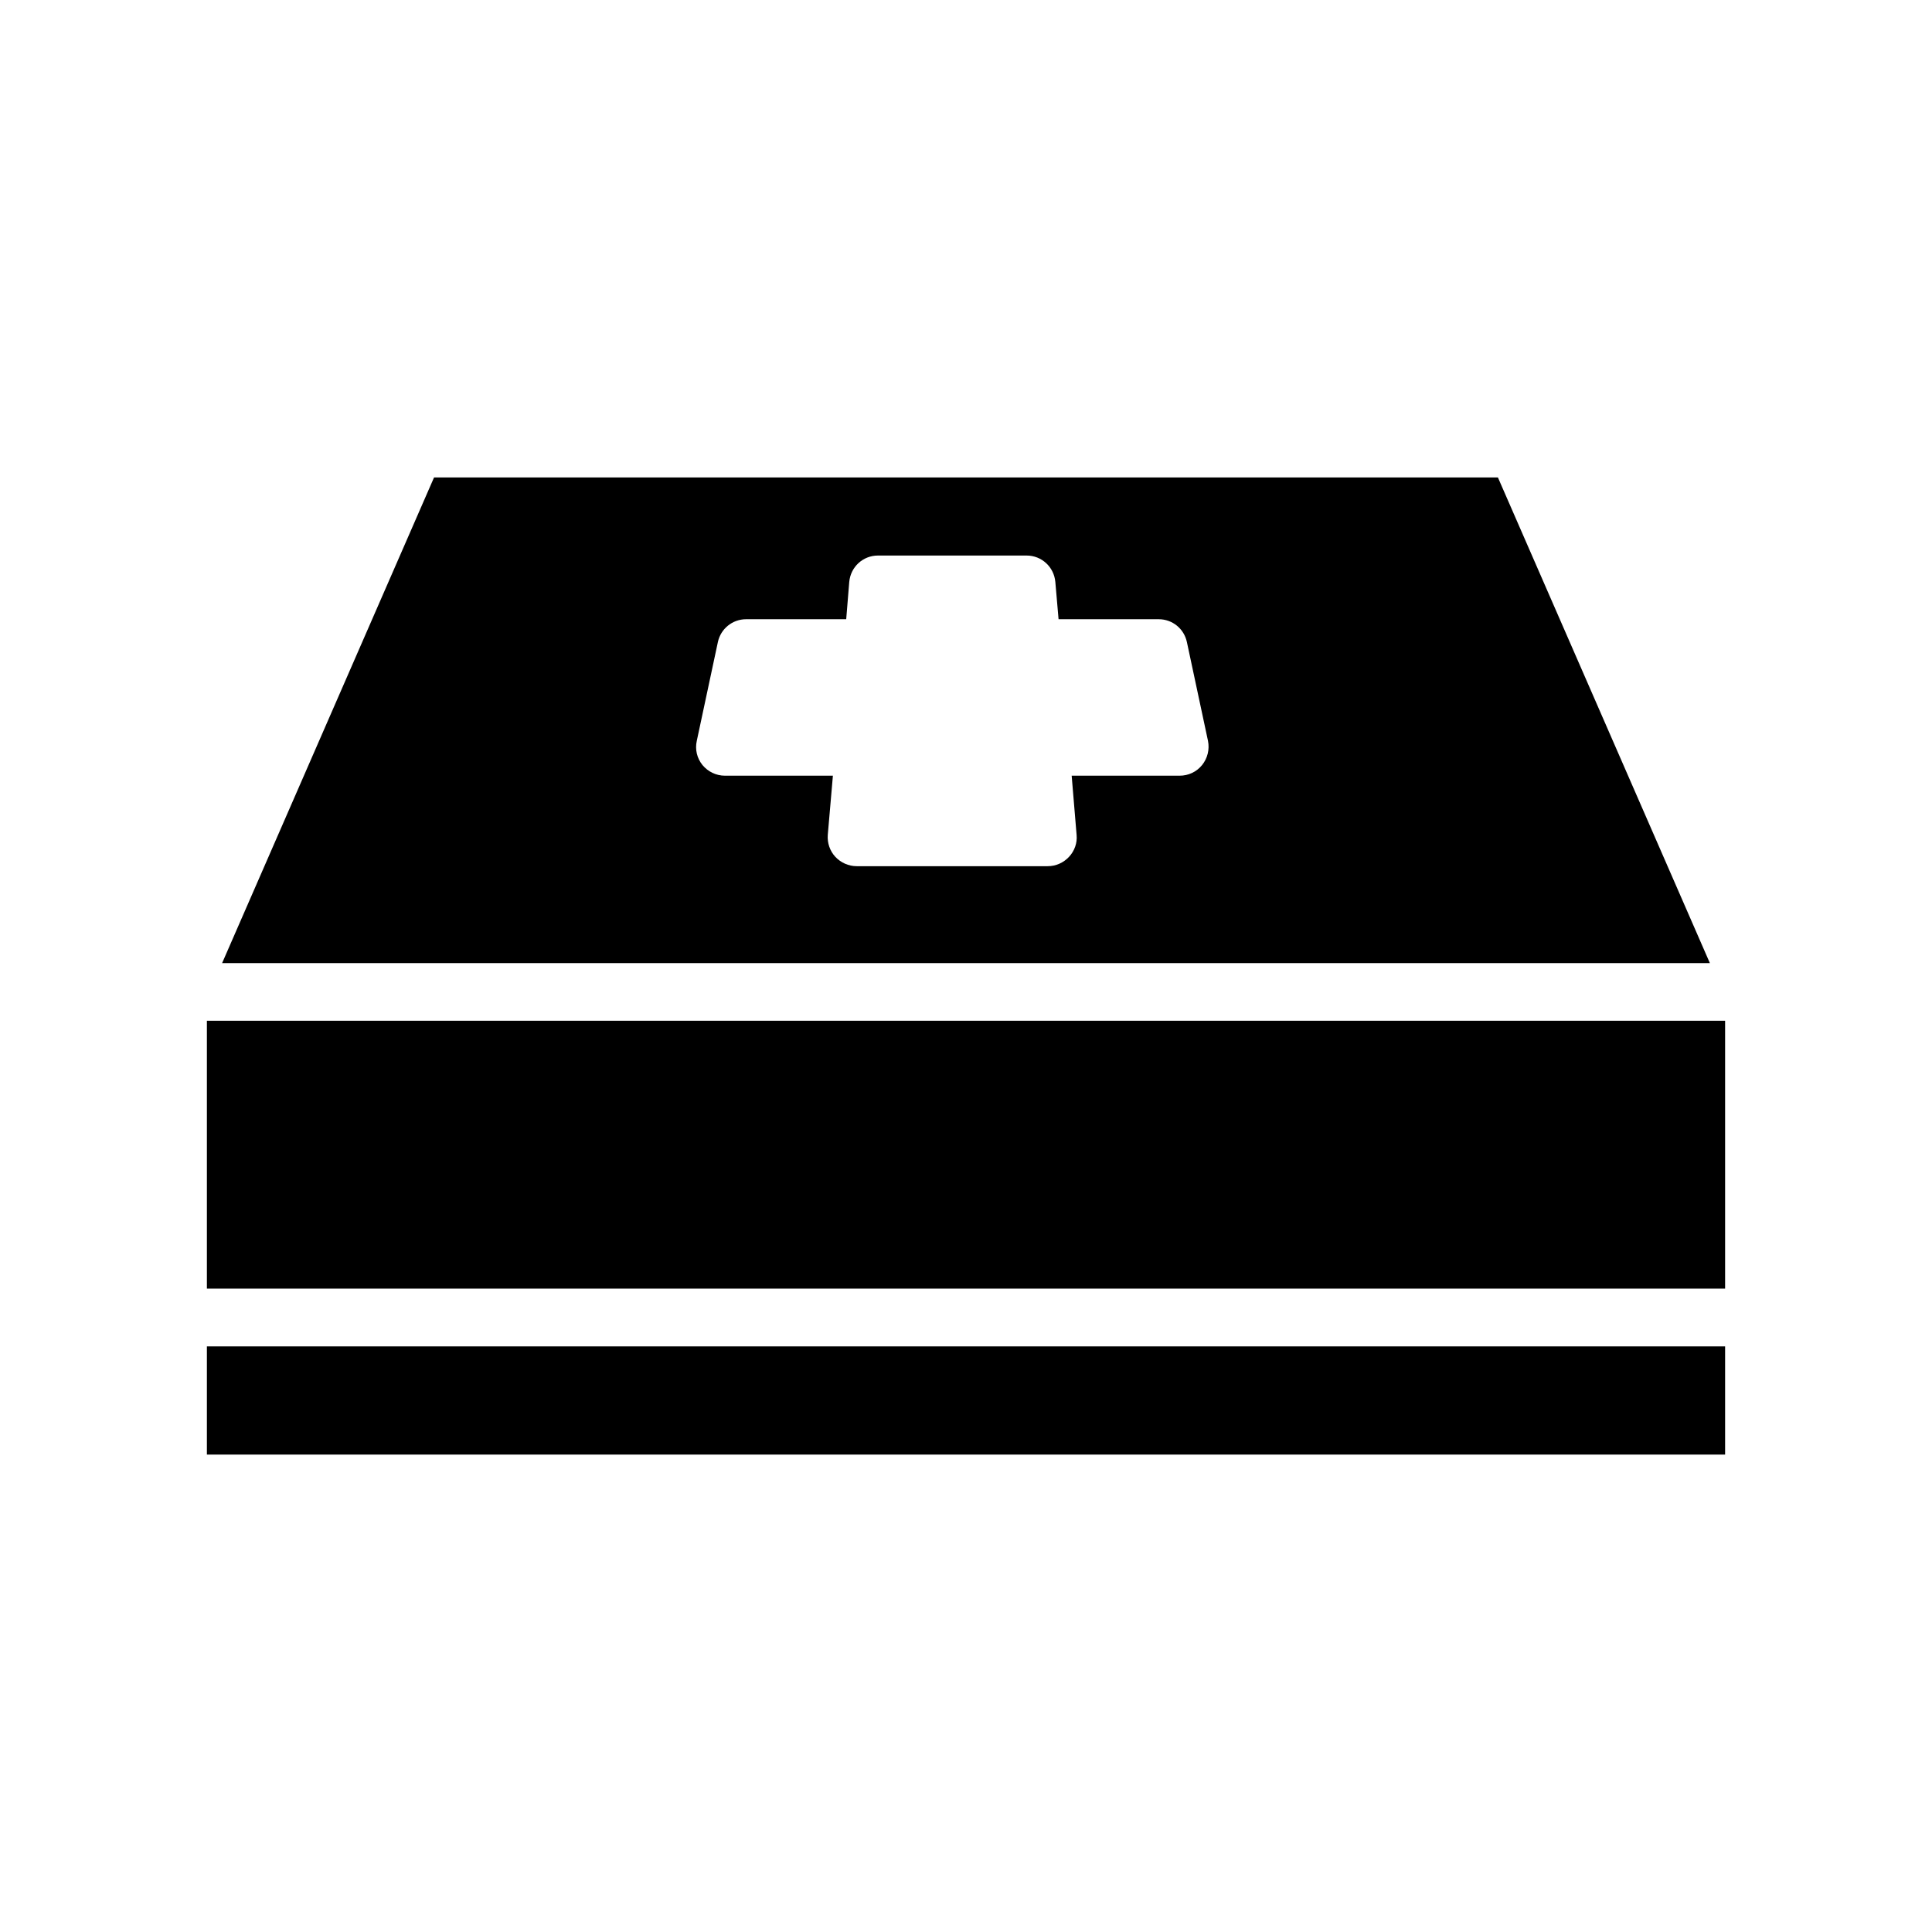
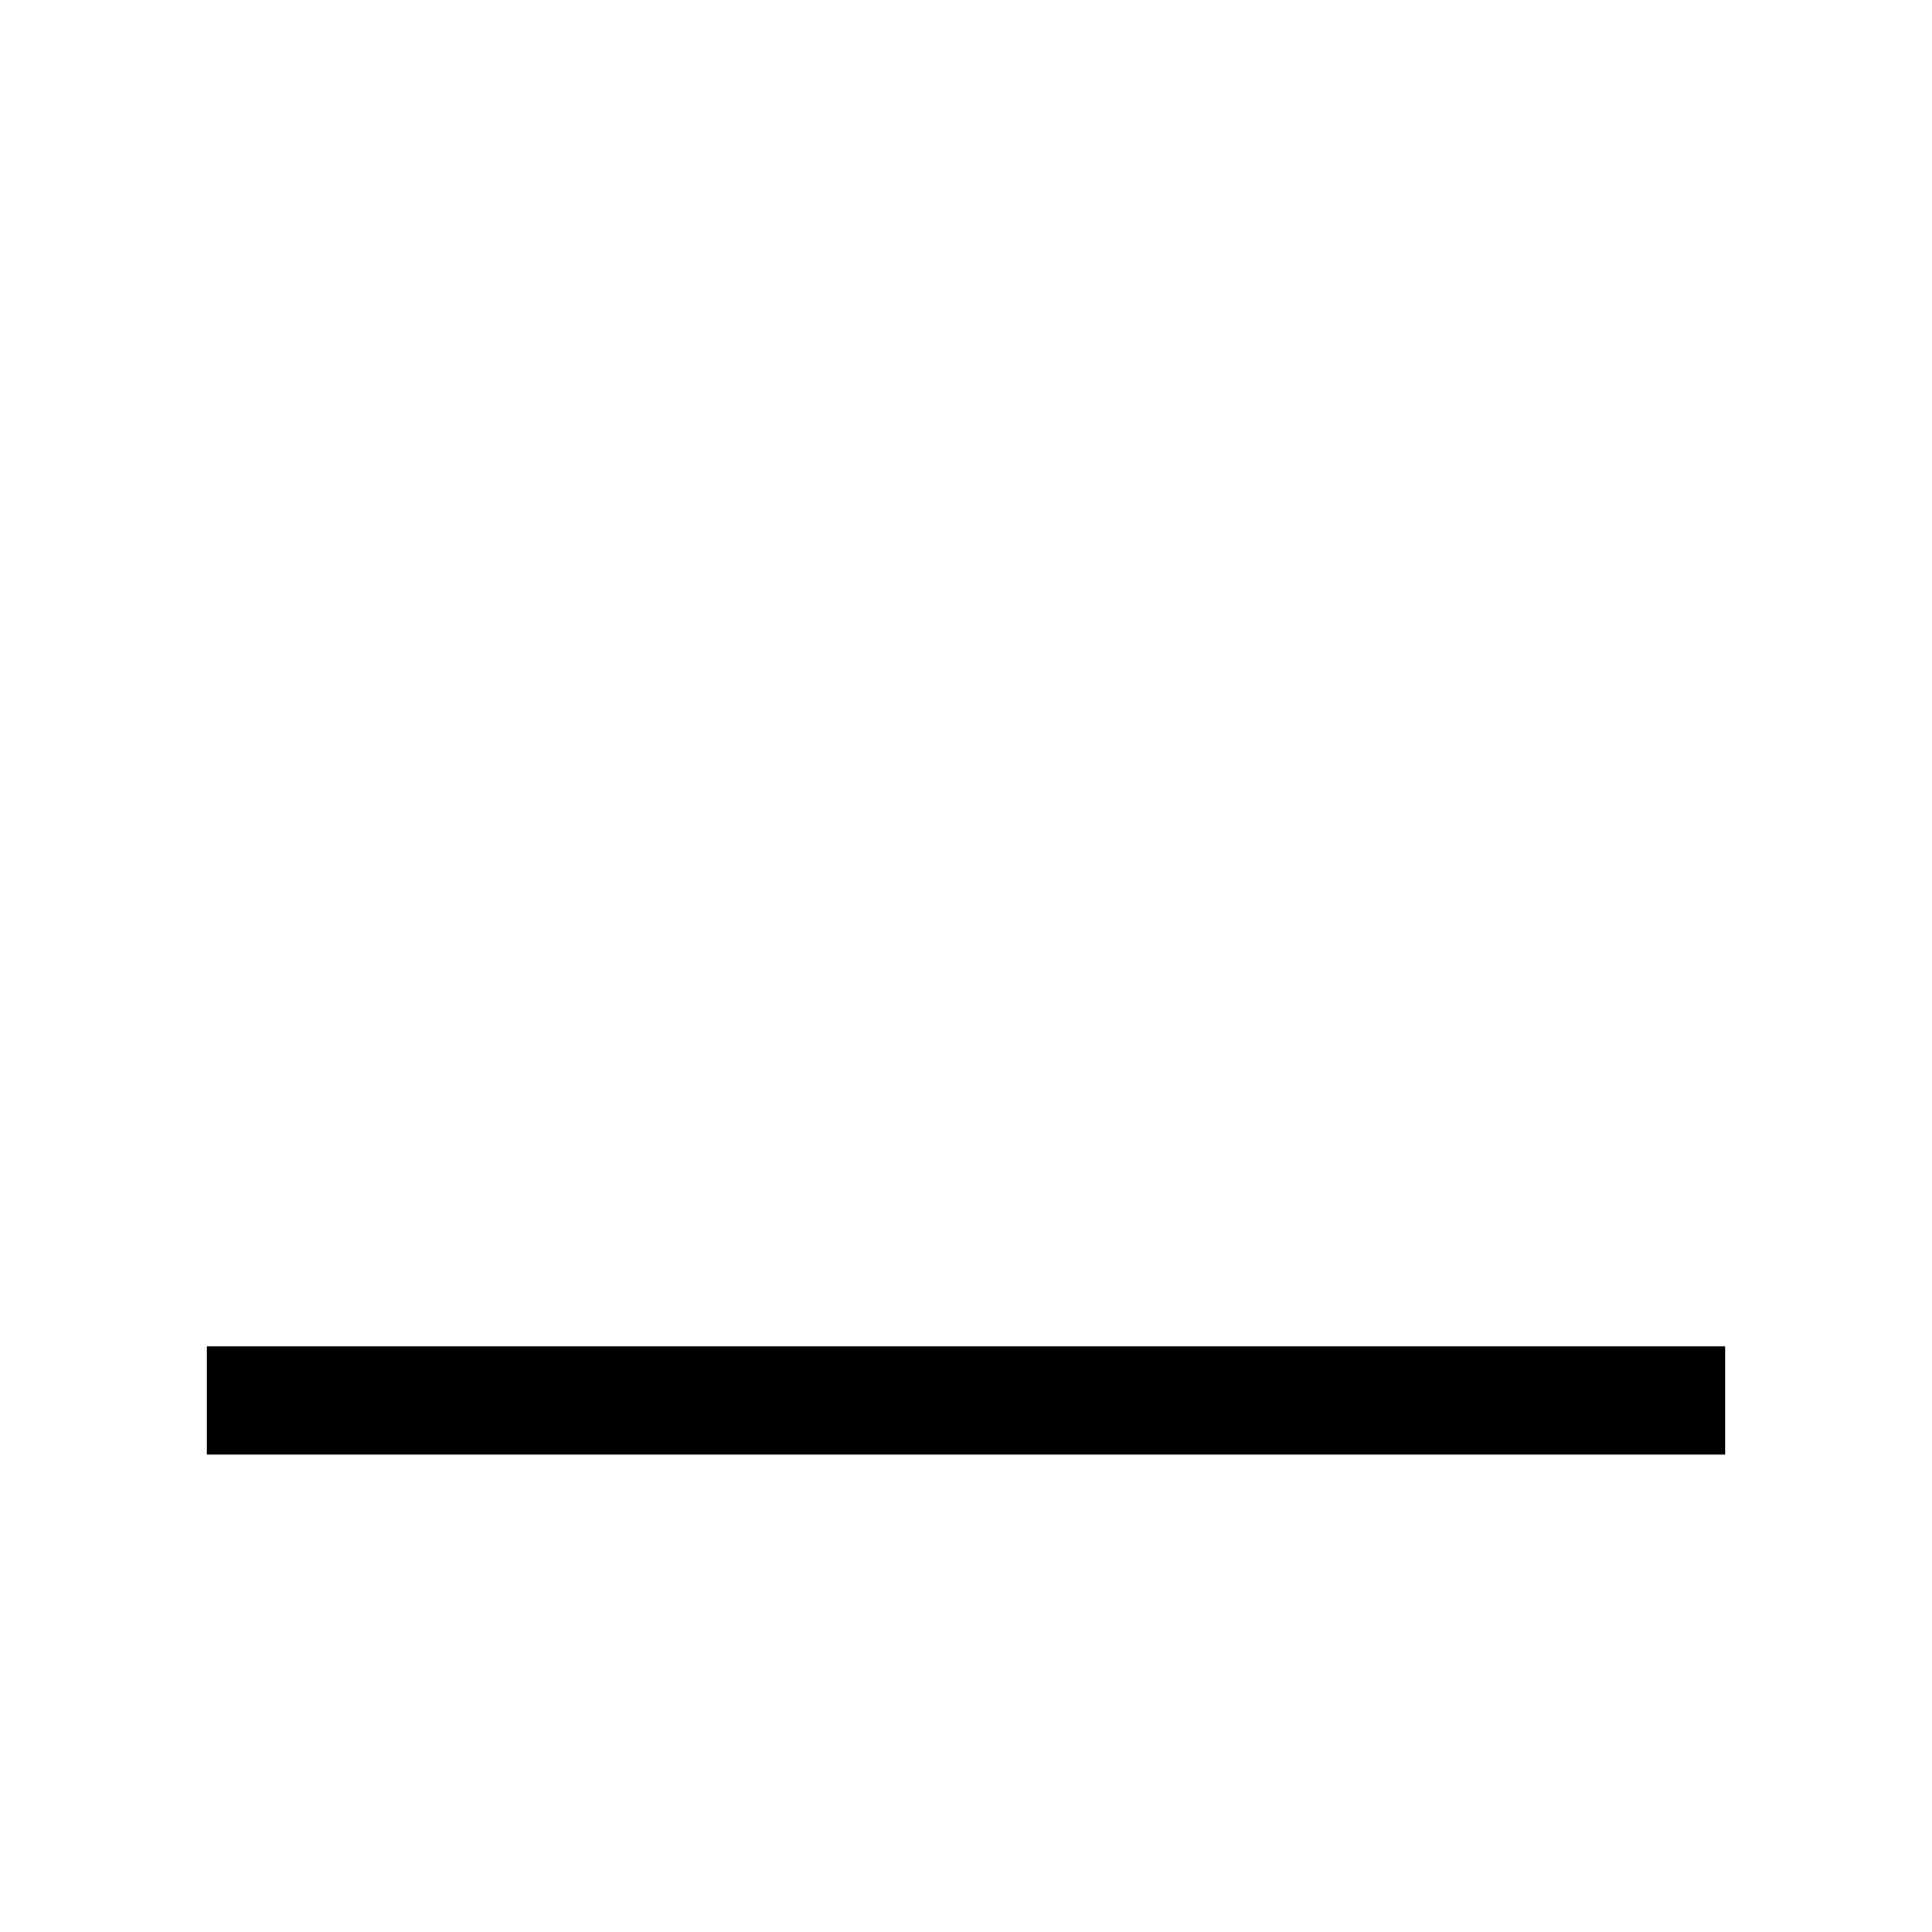
<svg xmlns="http://www.w3.org/2000/svg" fill="#000000" width="800px" height="800px" version="1.1" viewBox="144 144 512 512">
  <g>
-     <path d="m540.96 270.52h-281.93l-56.172 128.72h394.28zm-78.395 76.227c-1.461 1.812-3.629 2.82-5.945 2.82h-28.617l1.309 15.719c0.203 2.117-0.555 4.231-2.016 5.793-1.461 1.562-3.477 2.469-5.644 2.469h-50.625c-2.117 0-4.18-0.906-5.644-2.469-1.461-1.562-2.168-3.68-2.016-5.793l1.359-15.719h-28.617c-2.316 0-4.484-1.059-5.945-2.82-1.461-1.812-2.016-4.133-1.512-6.398l5.594-26.199c0.754-3.527 3.879-6.047 7.457-6.047h26.551l0.805-9.875c0.352-3.981 3.629-7.004 7.609-7.004h39.398c3.981 0 7.254 3.023 7.609 7.004l0.855 9.875h26.551c3.629 0 6.699 2.519 7.457 6.047l5.594 26.199c0.449 2.215-0.105 4.586-1.566 6.398z" />
    <path d="m198.83 500.81h402.34v28.668h-402.34z" />
-     <path d="m198.83 414.51h402.34v70.988h-402.34z" />
  </g>
</svg>